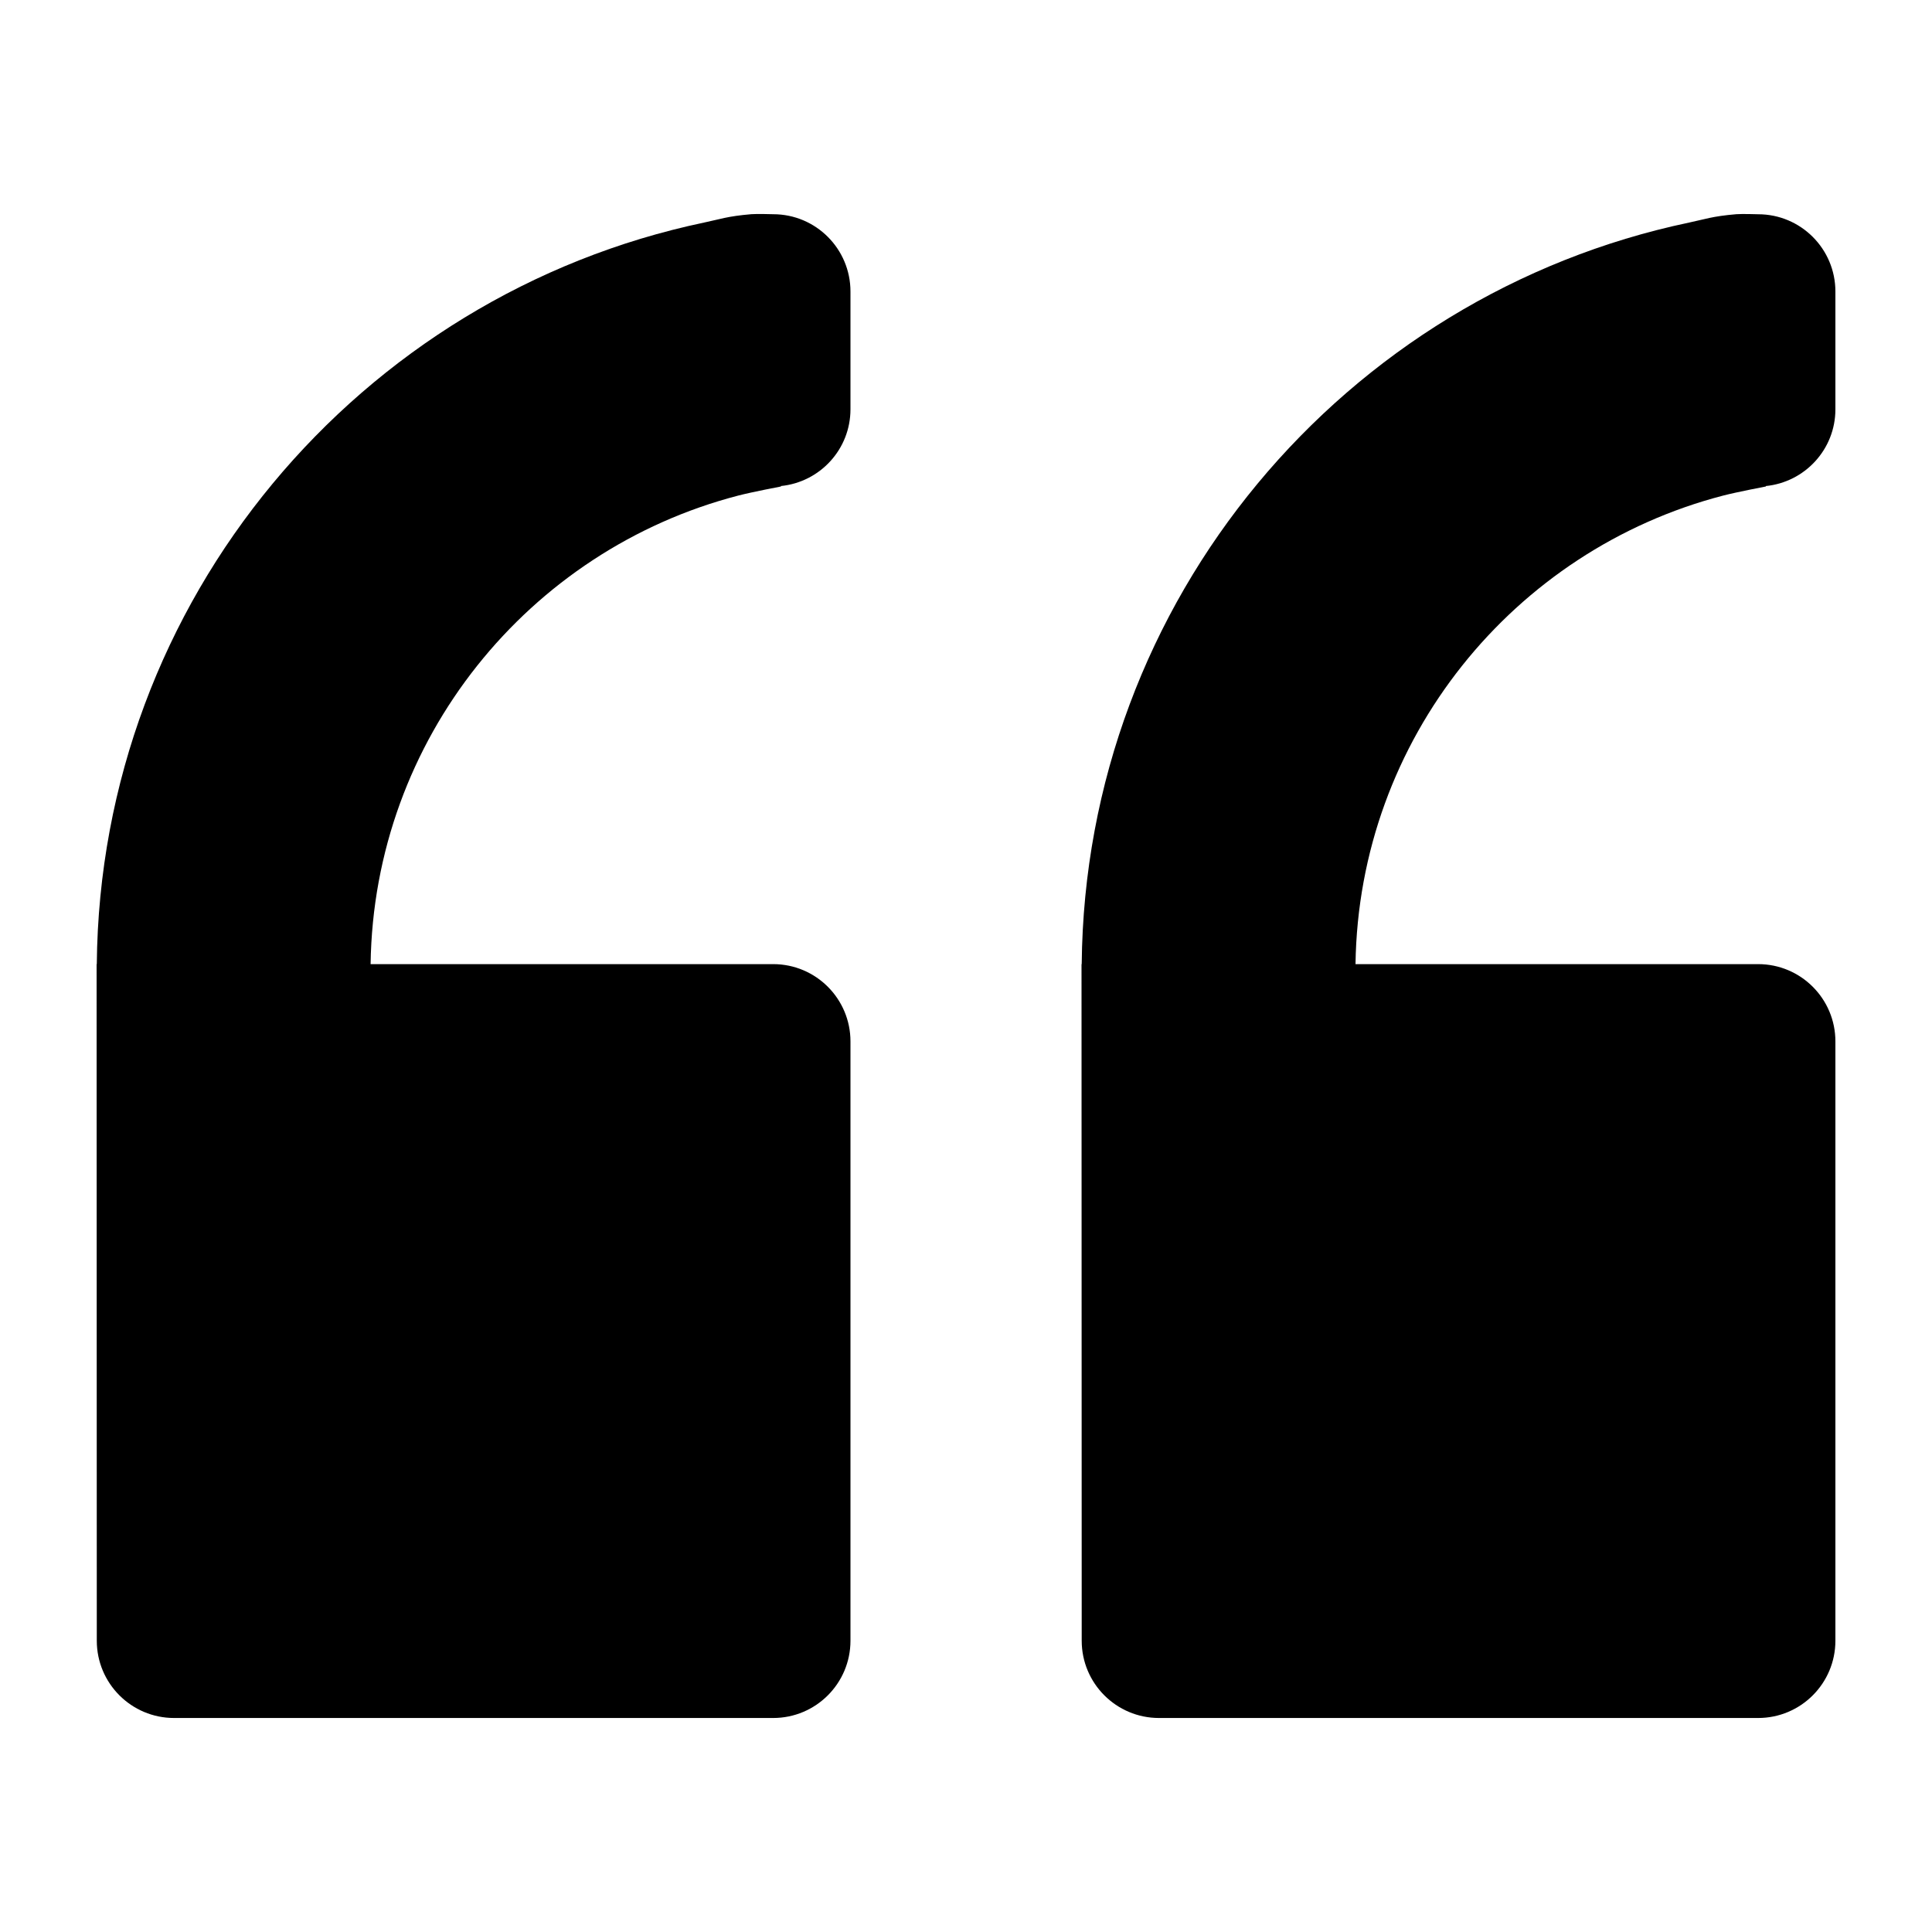
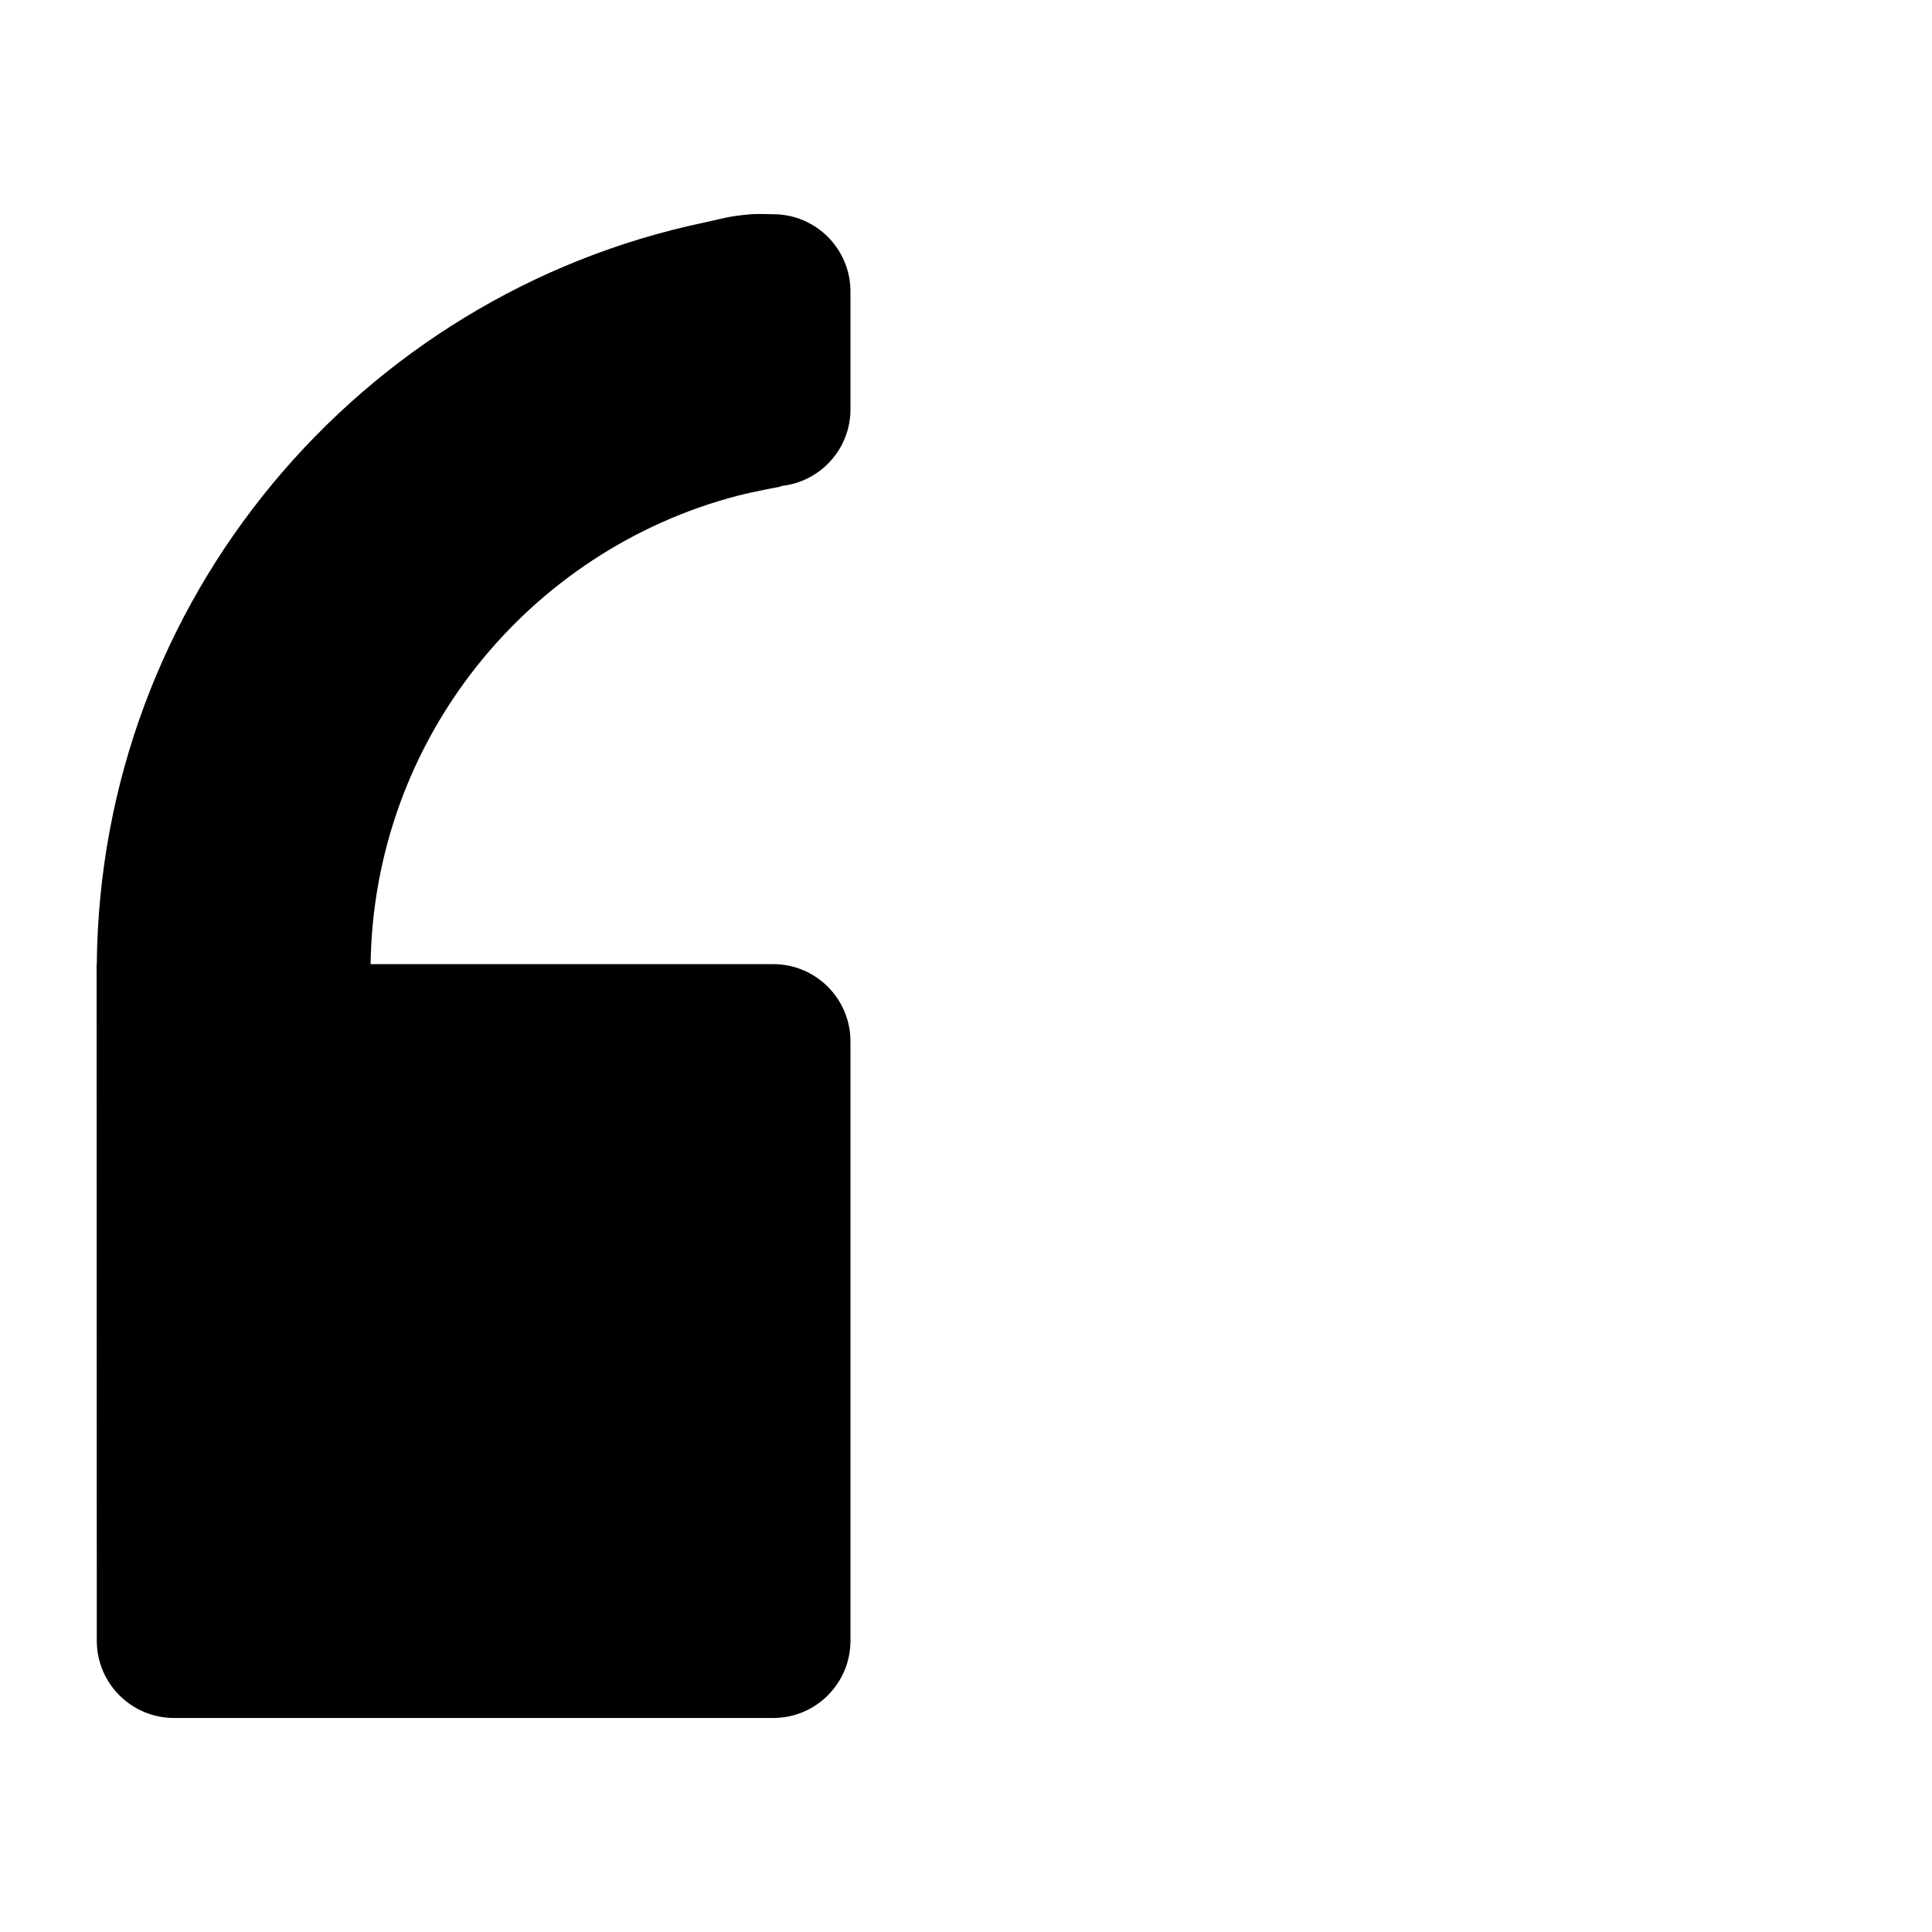
<svg xmlns="http://www.w3.org/2000/svg" version="1.1" x="0px" y="0px" viewBox="0 0 100 100" enable-background="new 0 0 100 100" xml:space="preserve" aria-hidden="true" width="100px" height="100px">
  <defs>
    <linearGradient class="cerosgradient" data-cerosgradient="true" id="CerosGradient_idd5bda64e6" gradientUnits="userSpaceOnUse" x1="50%" y1="100%" x2="50%" y2="0%">
      <stop offset="0%" stop-color="#d1d1d1" />
      <stop offset="100%" stop-color="#d1d1d1" />
    </linearGradient>
    <linearGradient />
  </defs>
-   <path d="M59.989,88.923H91c2.209,0,4-1.791,4-4v-31.02c0-2.209-1.791-4-4-4H70.161c0.164-11.656,8.199-21.437,19.022-24.25  c0.729-0.189,2.222-0.473,2.222-0.473s-0.008-0.019-0.01-0.022C93.418,24.959,95,23.26,95,21.186V15.09c0-2.209-1.791-4-4-4  c0,0-0.846-0.026-1.126-0.003c-1.249,0.105-1.64,0.264-2.446,0.433C69.606,15.264,56.16,31.023,55.989,49.903h-0.01l0.01,35.02  C55.989,87.132,57.78,88.923,59.989,88.923z" />
  <path d="M5.01,84.923c0,2.209,1.791,4,4,4h31.01c2.209,0,4-1.791,4-4v-31.02c0-2.209-1.791-4-4-4H19.182  c0.164-11.657,8.199-21.438,19.021-24.25c0.729-0.189,2.223-0.473,2.223-0.473s-0.008-0.02-0.01-0.023  c2.021-0.199,3.604-1.898,3.604-3.973v-6.096c0-2.209-1.791-4-4-4c0,0-0.846-0.025-1.125-0.002c-1.25,0.105-1.64,0.264-2.446,0.432  C18.627,15.263,5.18,31.022,5.01,49.904H5L5.01,84.923z" />
</svg>